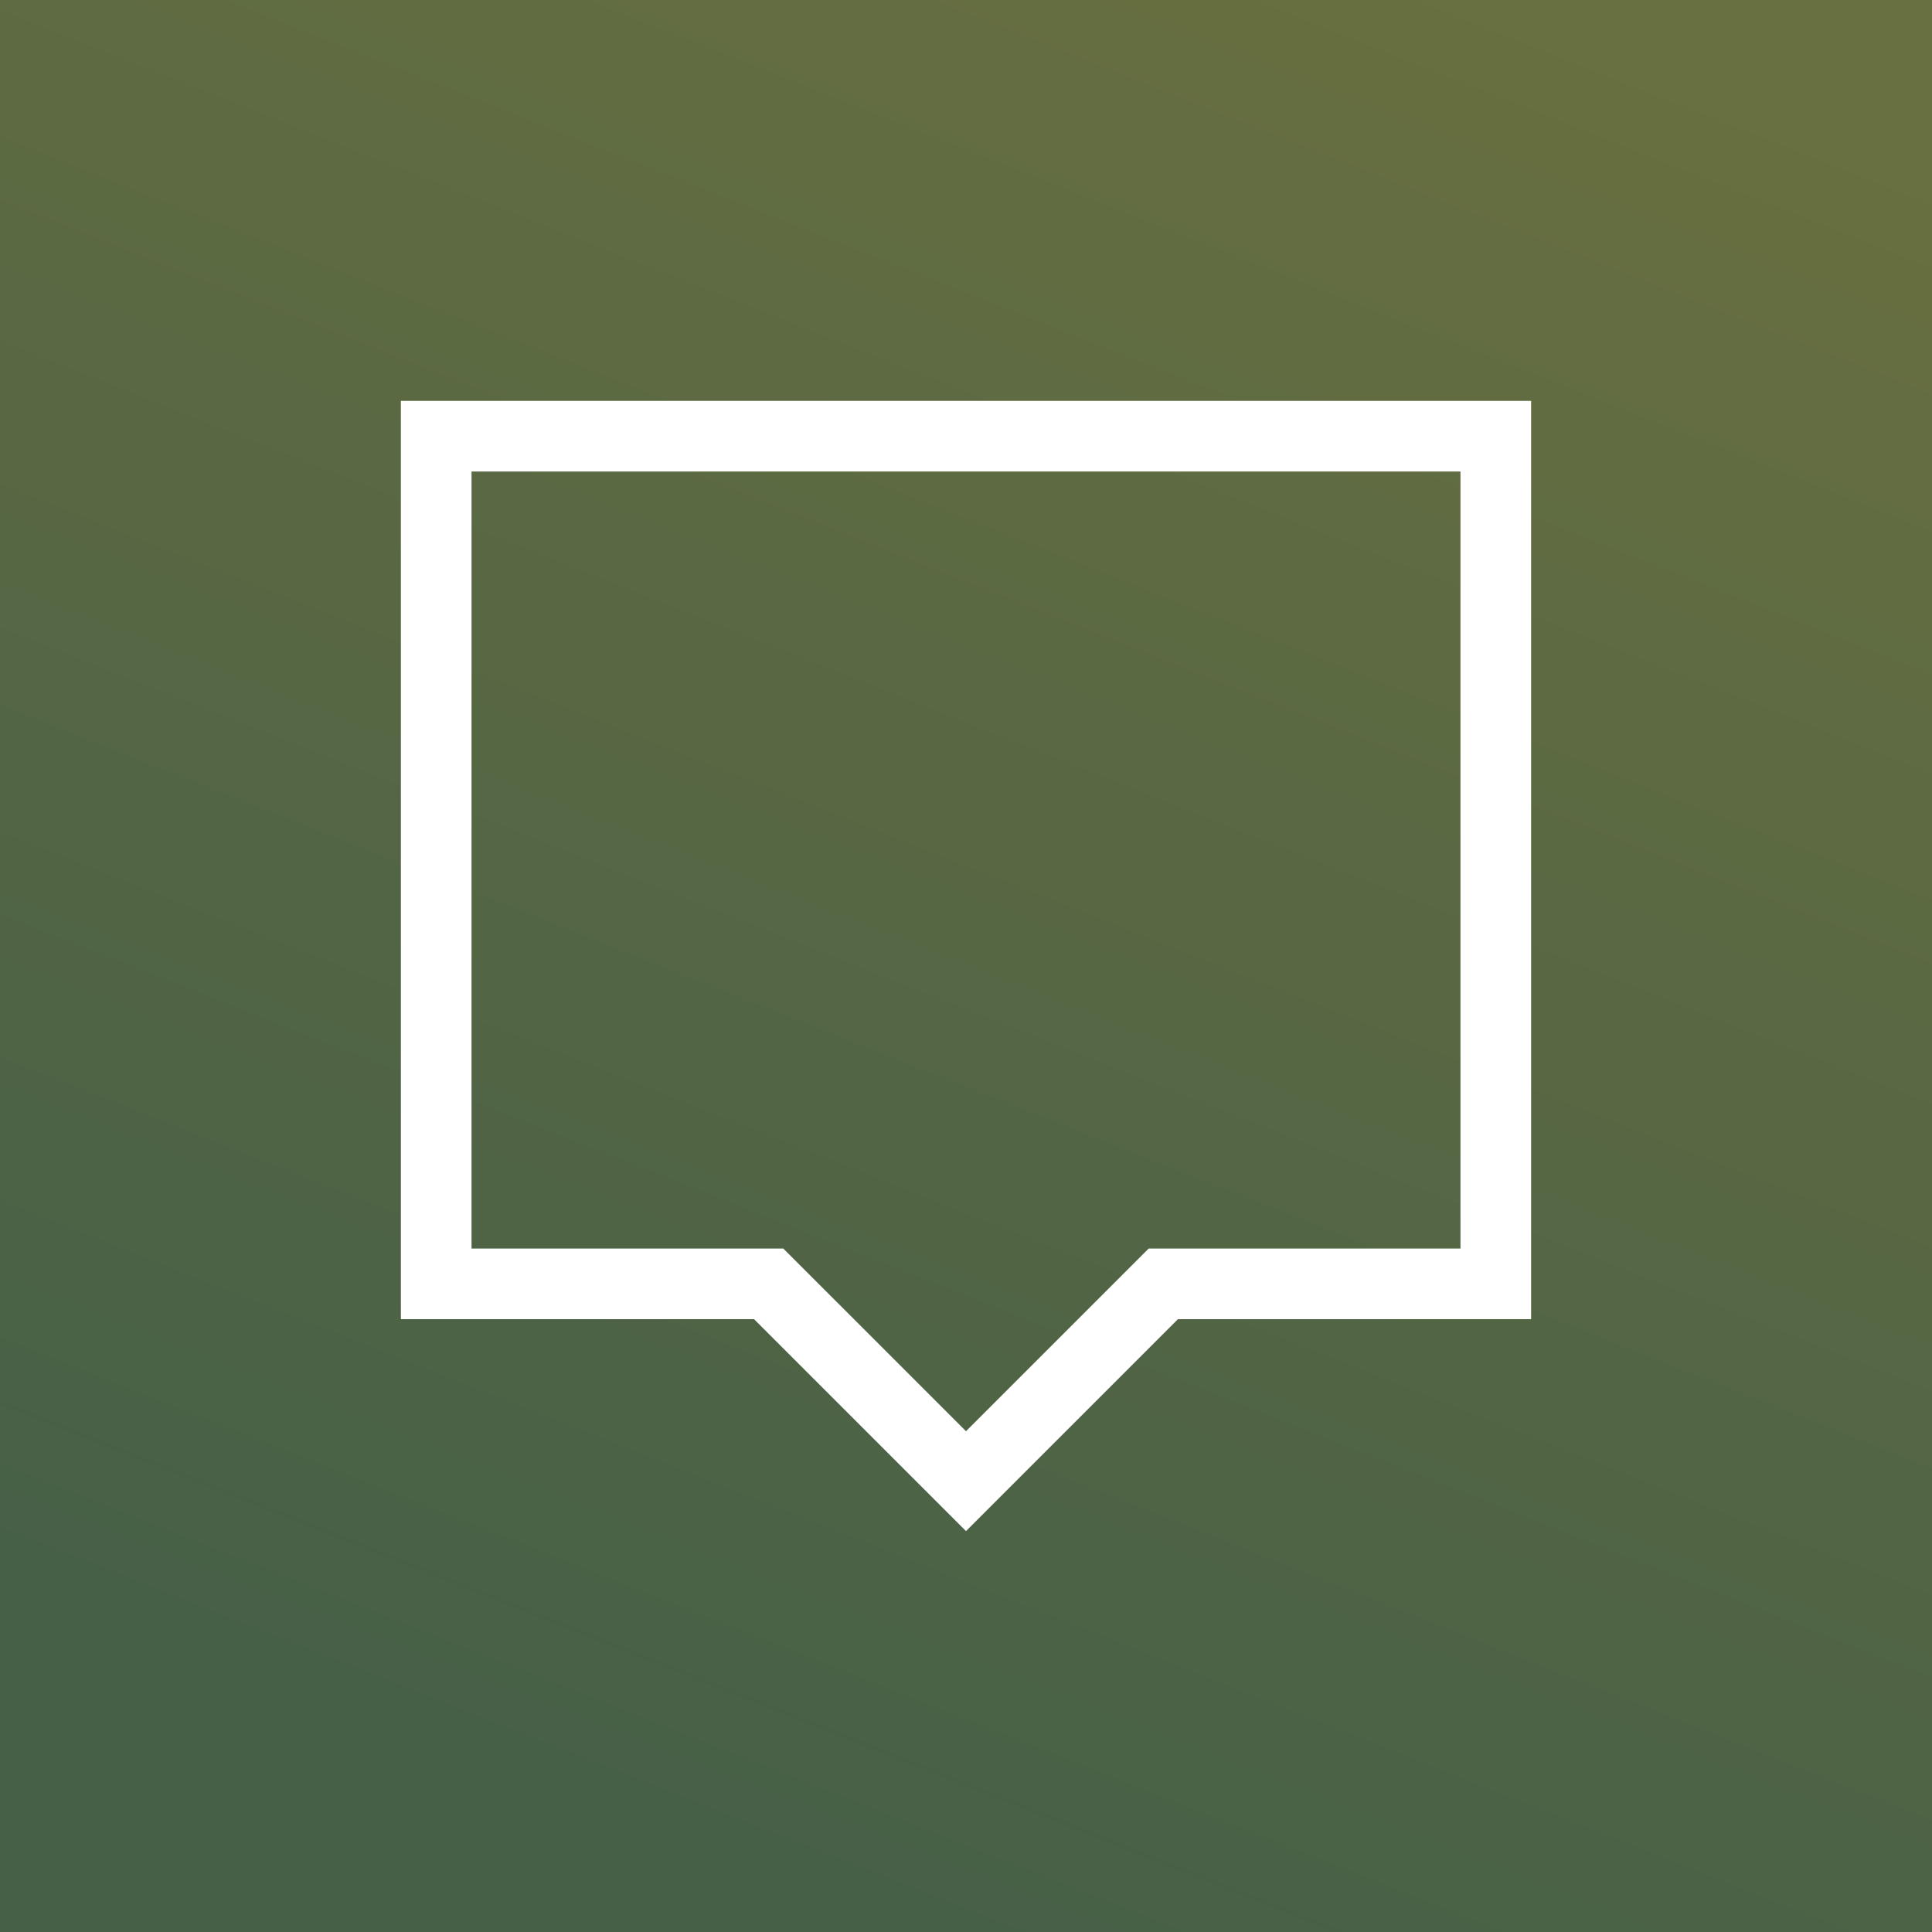
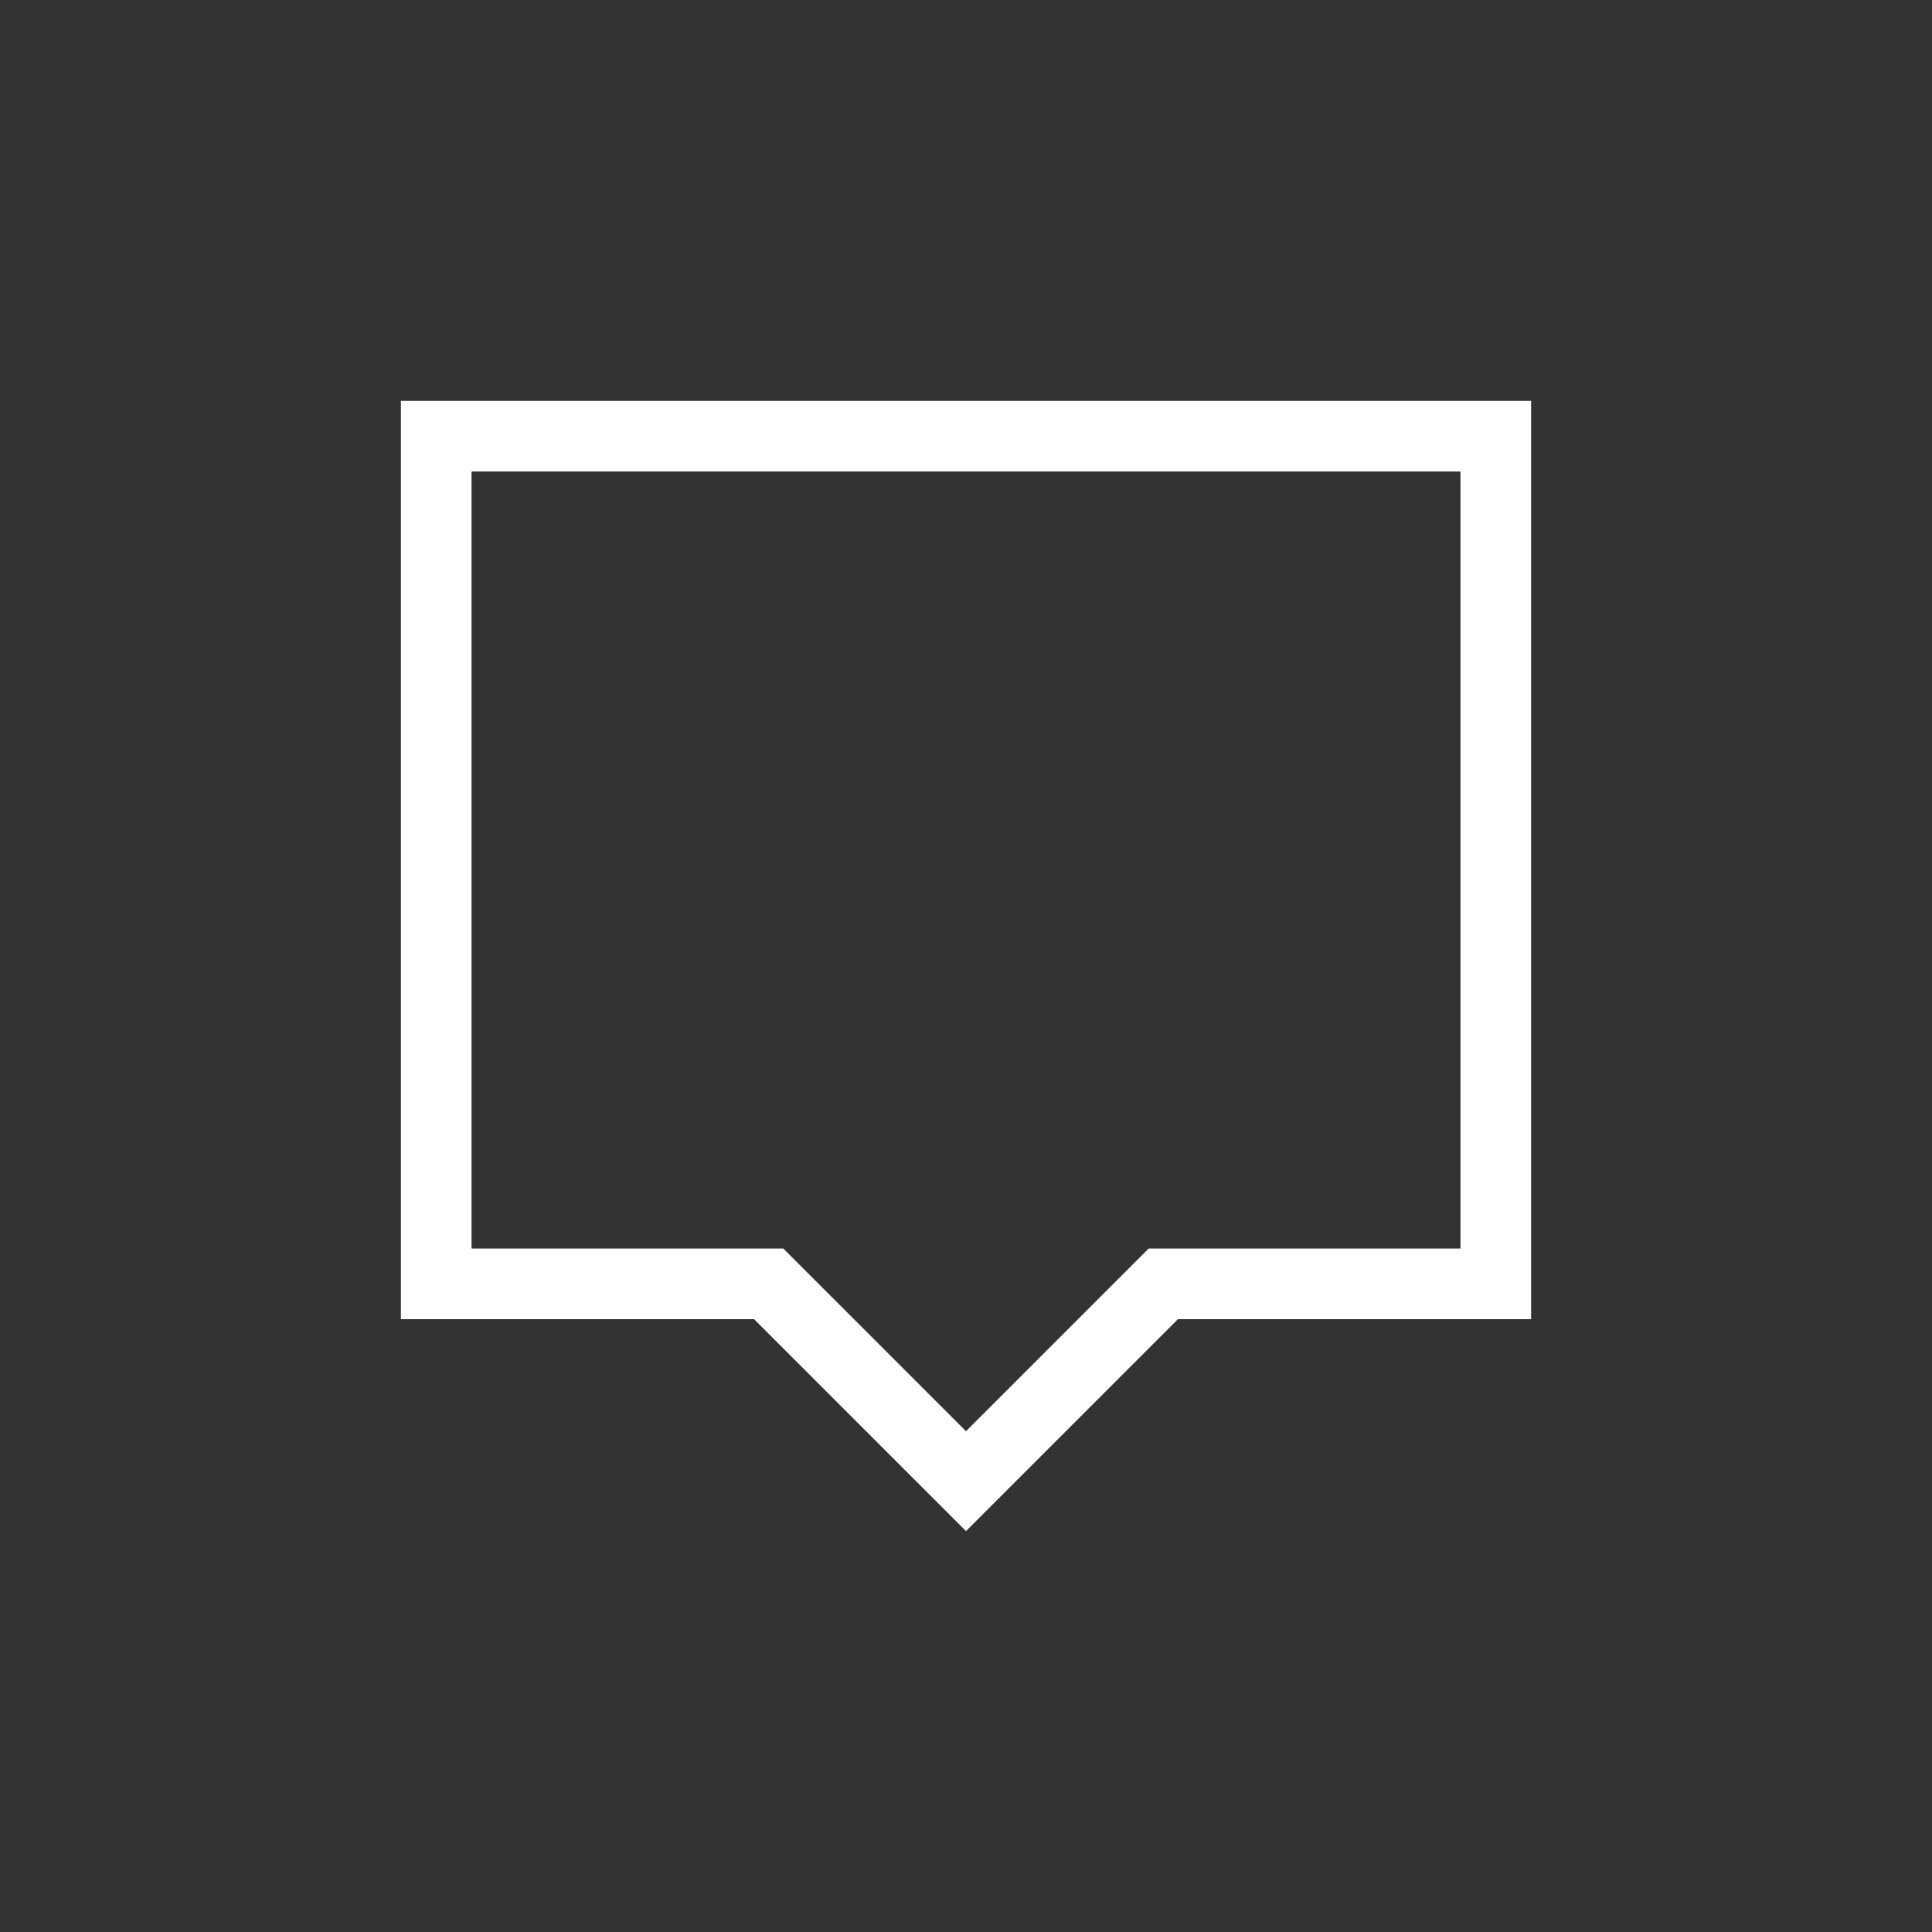
<svg xmlns="http://www.w3.org/2000/svg" width="112" height="112" viewBox="0 0 112 112">
  <rect x="0" y="0" width="112" height="112" fill="#333333" stroke="none" />
  <defs>
    <linearGradient id="linear-gradient" x1="0.877" y1="0.046" x2="0.5" y2="1" gradientUnits="objectBoundingBox">
      <stop offset="0" stop-color="#686f40" />
      <stop offset="1" stop-color="#466047" />
    </linearGradient>
  </defs>
  <g id="Group_5089" data-name="Group 5089" transform="translate(16056 18500)">
    <g id="Group_4954" data-name="Group 4954" transform="translate(-3117 -17393)">
-       <rect id="Rectangle_1689" data-name="Rectangle 1689" width="112" height="112" transform="translate(-12939 -1107)" fill="url(#linear-gradient)" />
      <path id="ActionCenter" d="M0,0H65.52V53.235H45.045L32.76,65.52,20.475,53.235H0ZM61.425,49.14V4.095H4.095V49.14H22.17L32.76,59.729,43.349,49.14Z" transform="translate(-12915.76 -1083.76)" fill="#fff" />
    </g>
  </g>
</svg>